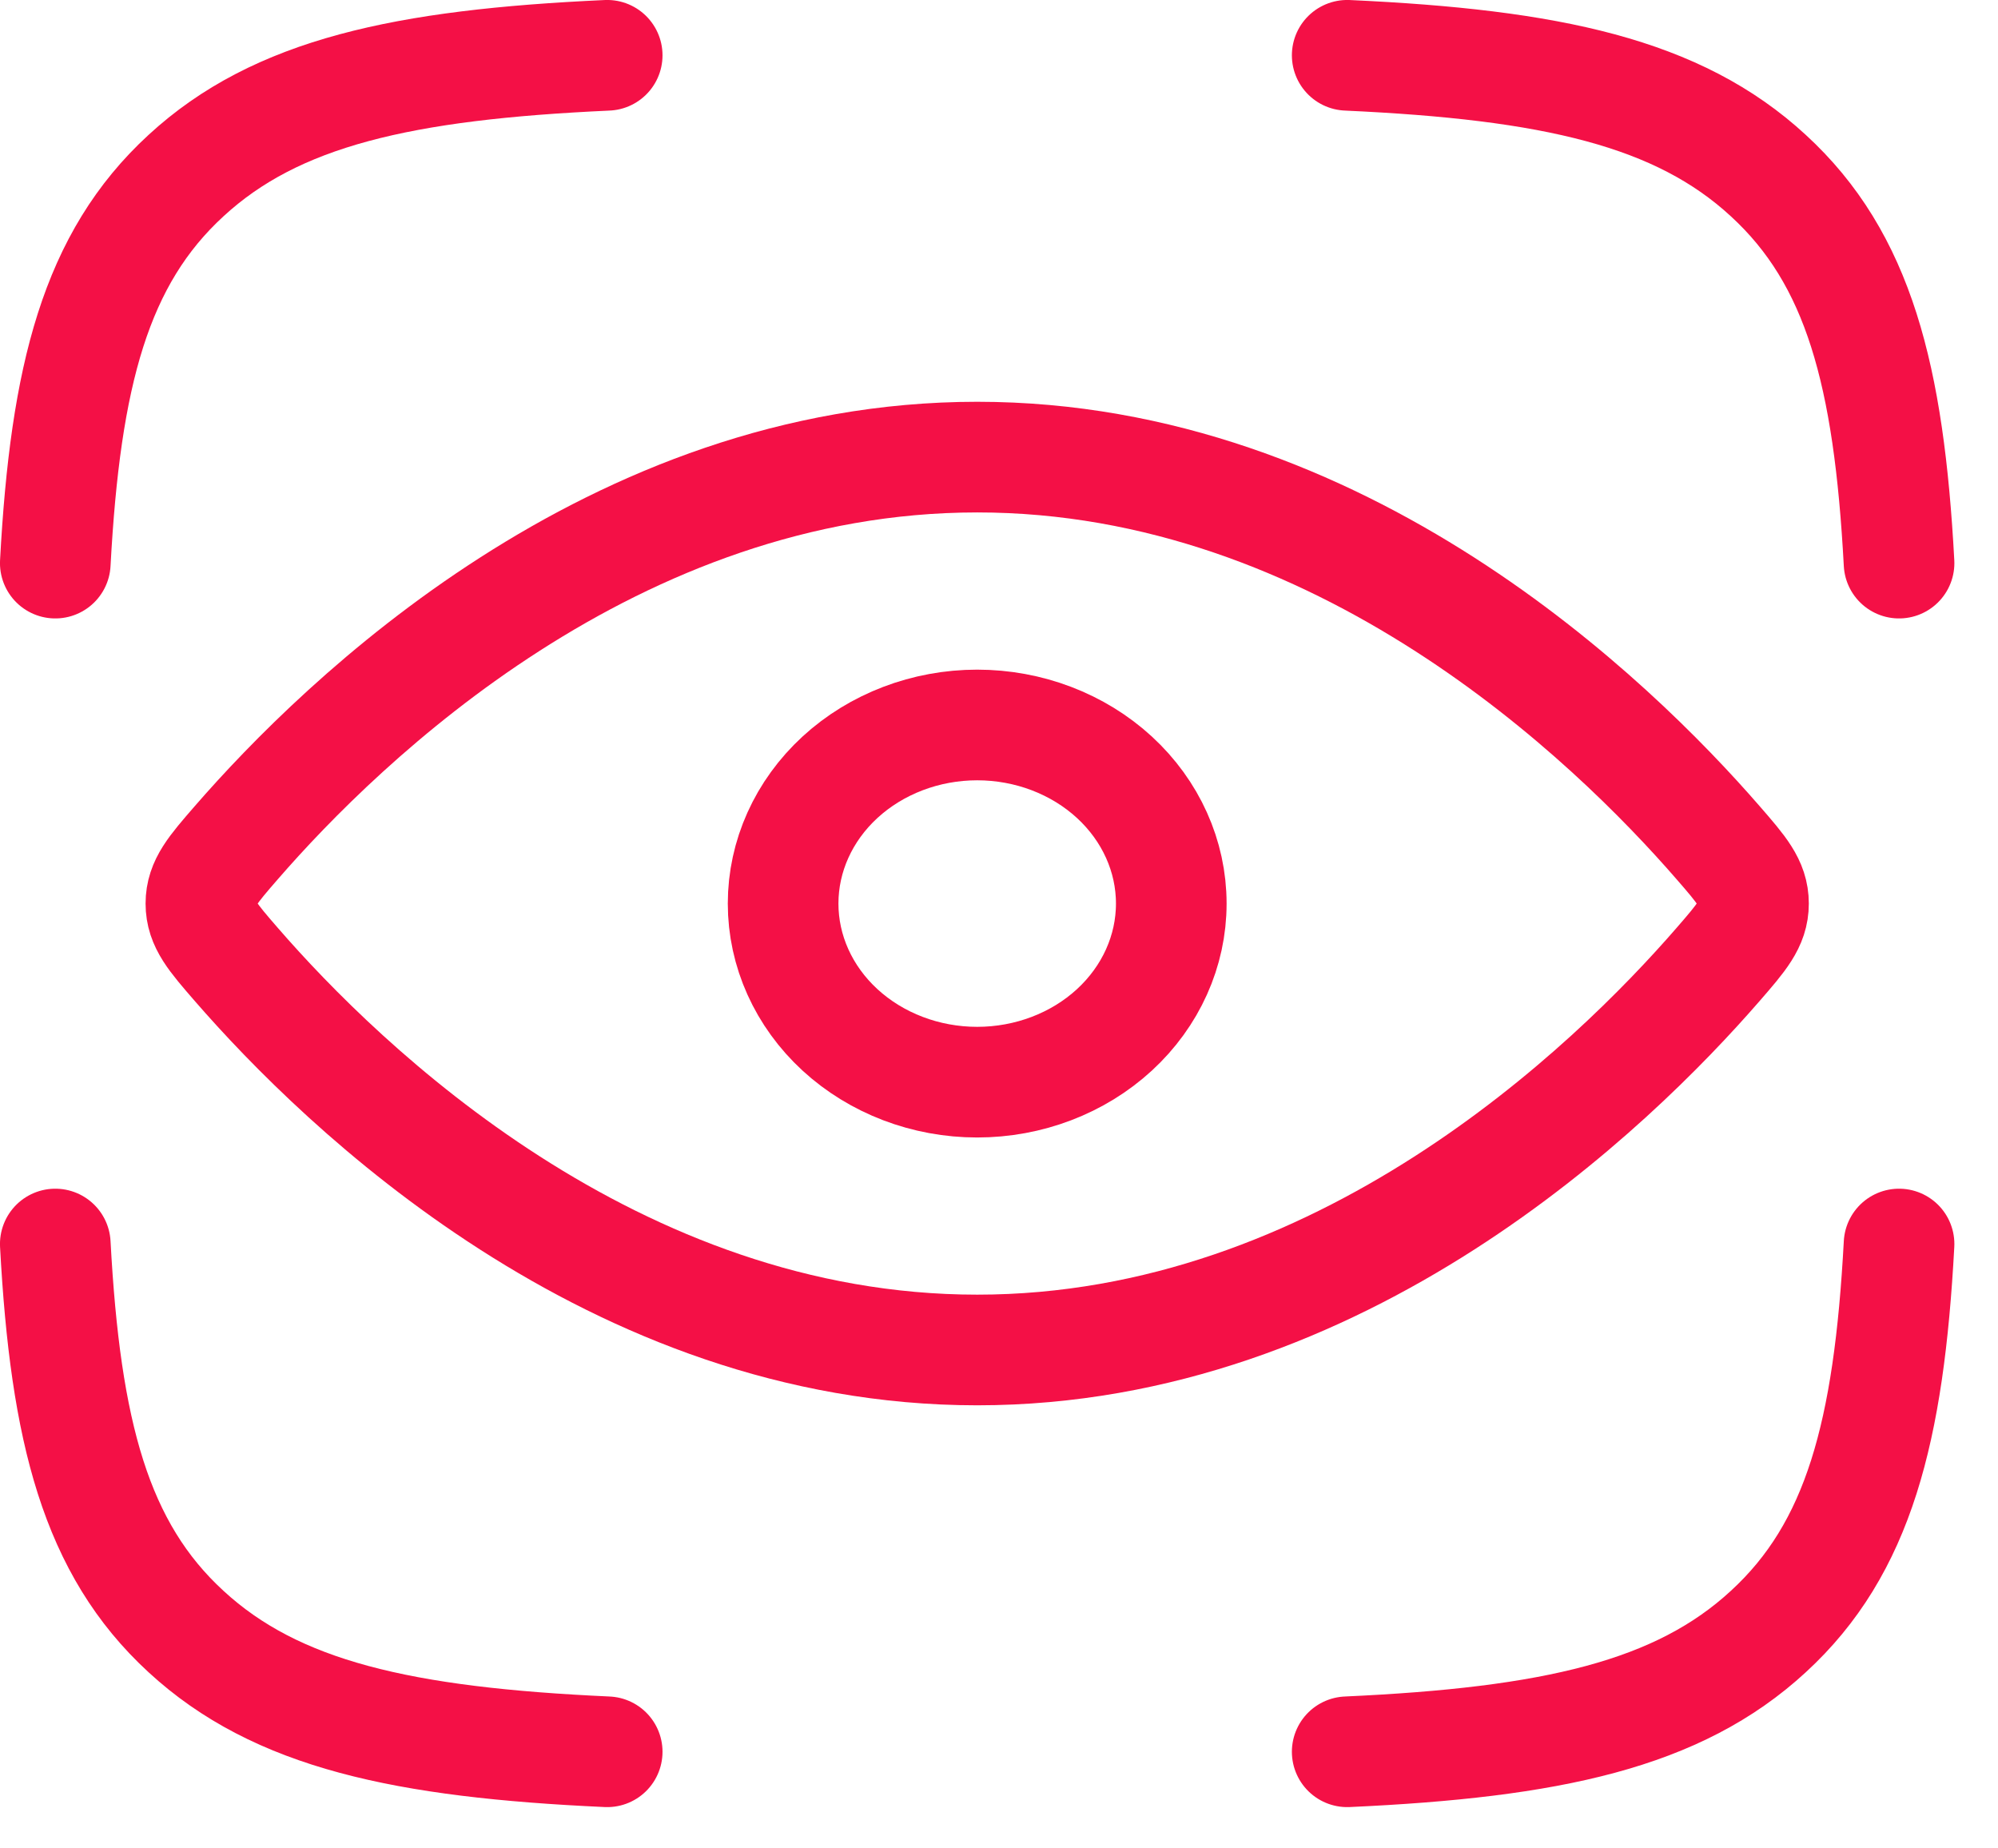
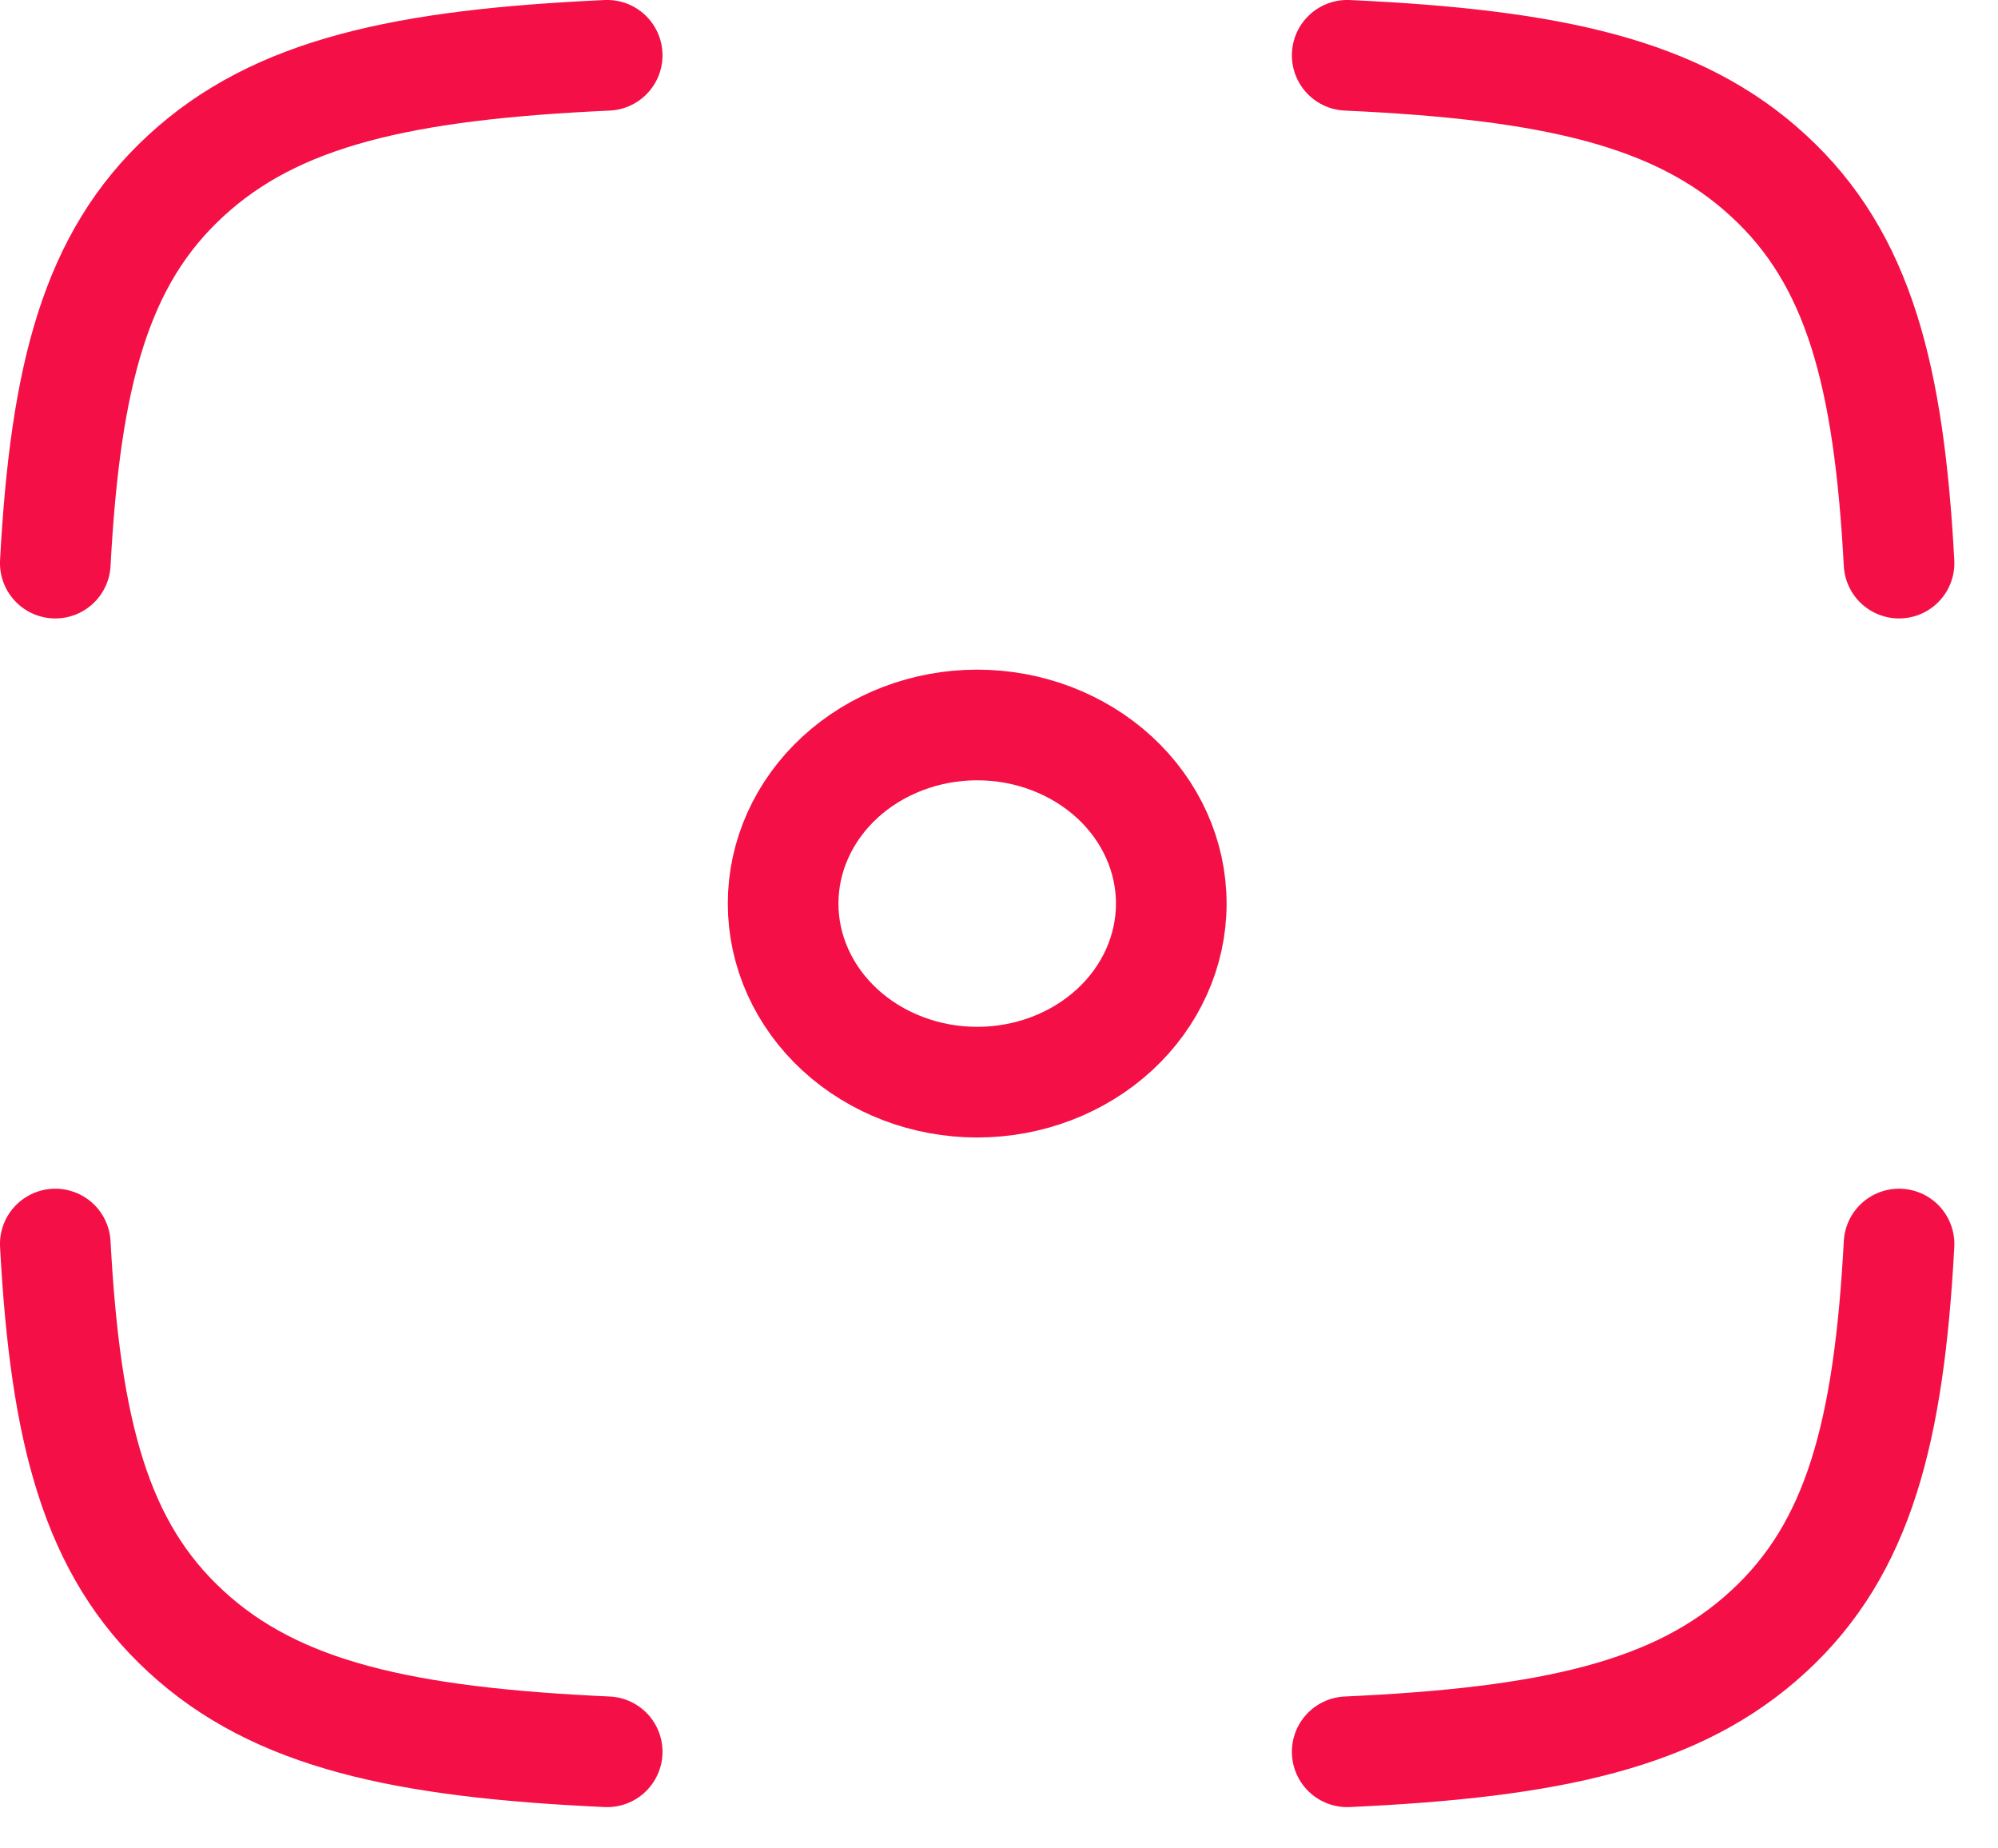
<svg xmlns="http://www.w3.org/2000/svg" width="40" height="37" viewBox="0 0 40 37" fill="none">
  <path d="M1.107 11.272C1.309 7.518 1.914 5.177 3.724 3.515C5.531 1.849 8.076 1.293 12.156 1.107M38.019 11.272C37.817 7.518 37.213 5.177 35.402 3.515C33.596 1.849 31.051 1.293 26.971 1.107M26.971 35.066C31.051 34.88 33.596 34.325 35.402 32.659C37.213 30.997 37.817 28.655 38.019 24.902M12.156 35.066C8.076 34.88 5.531 34.325 3.724 32.659C1.914 30.997 1.309 28.655 1.107 24.902" stroke="#F41046" stroke-width="2.215" stroke-linecap="round" stroke-linejoin="round" />
-   <path d="M34.396 16.868C34.868 17.411 35.105 17.684 35.105 18.087C35.105 18.489 34.868 18.762 34.396 19.306C32.273 21.751 26.851 27.023 19.564 27.023C12.276 27.023 6.854 21.751 4.731 19.306C4.259 18.762 4.022 18.489 4.022 18.087C4.022 17.684 4.259 17.411 4.731 16.868C6.854 14.423 12.276 9.15 19.564 9.15C26.851 9.15 32.273 14.423 34.396 16.868Z" stroke="#F41046" stroke-width="2.215" />
  <path d="M23.449 18.087C23.449 17.139 23.04 16.23 22.311 15.559C21.582 14.889 20.594 14.512 19.563 14.512C18.533 14.512 17.545 14.889 16.816 15.559C16.087 16.23 15.678 17.139 15.678 18.087C15.678 19.035 16.087 19.944 16.816 20.615C17.545 21.285 18.533 21.662 19.563 21.662C20.594 21.662 21.582 21.285 22.311 20.615C23.04 19.944 23.449 19.035 23.449 18.087Z" stroke="#F41046" stroke-width="2.215" />
</svg>